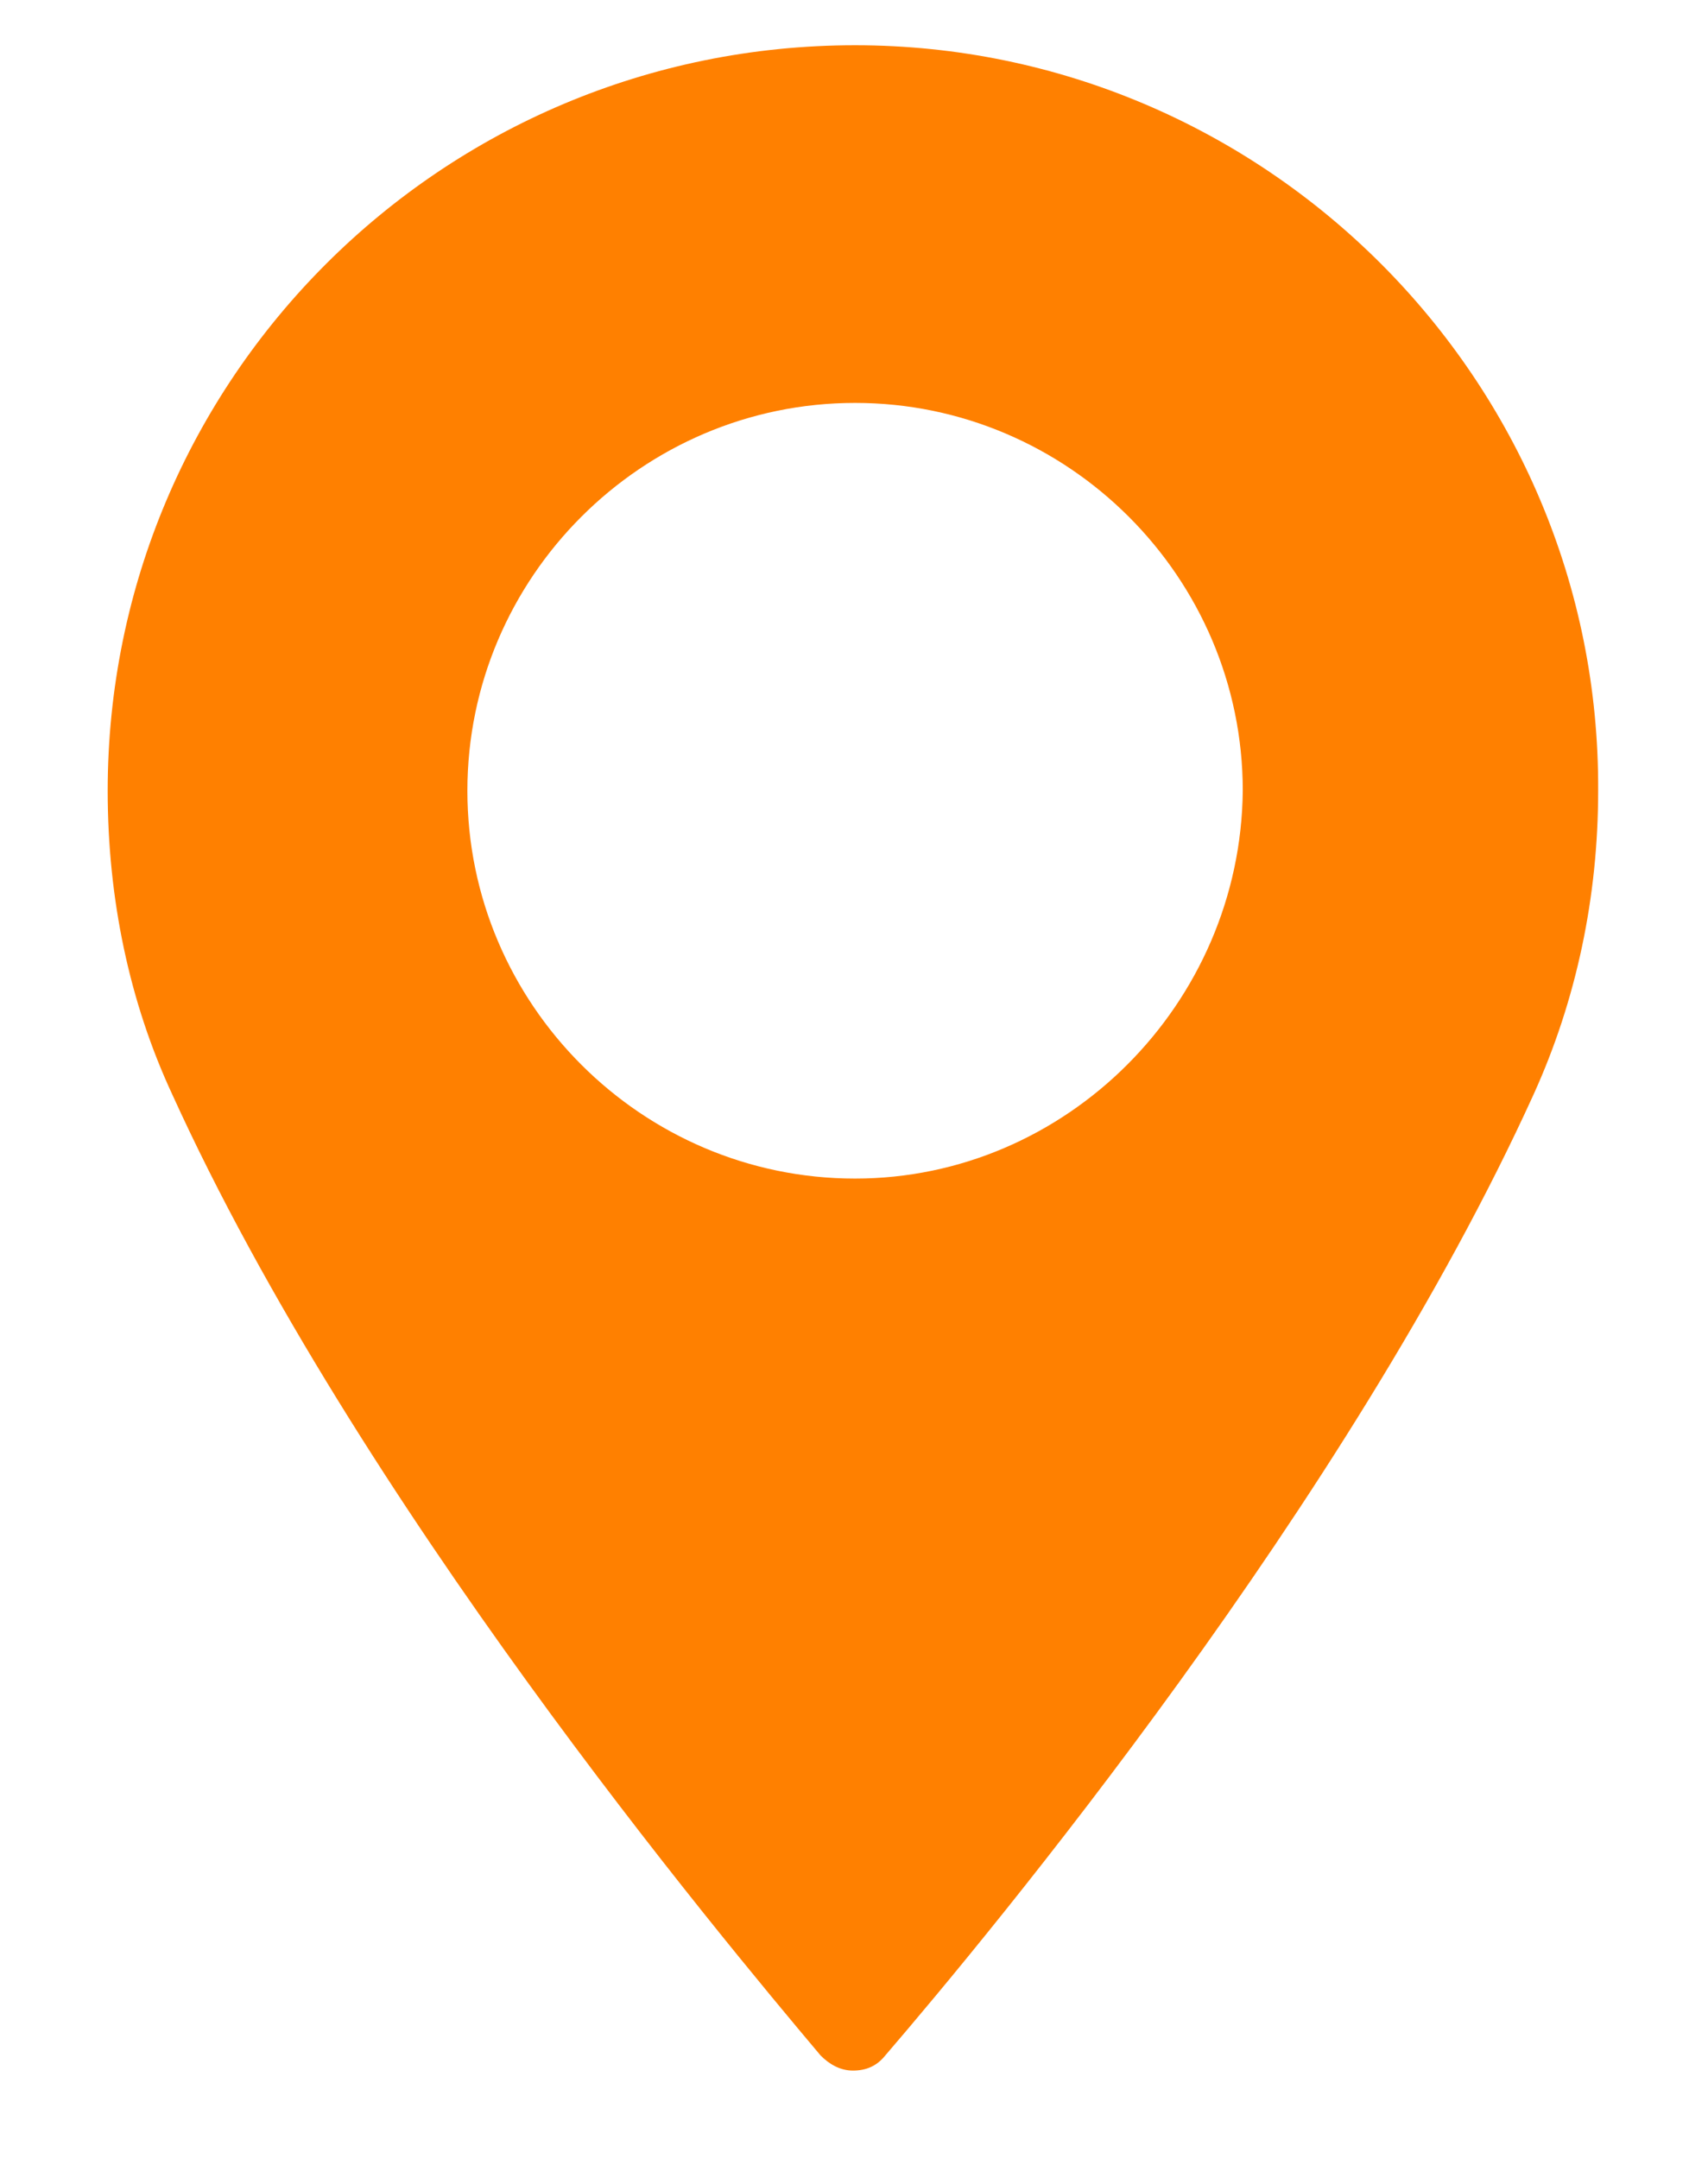
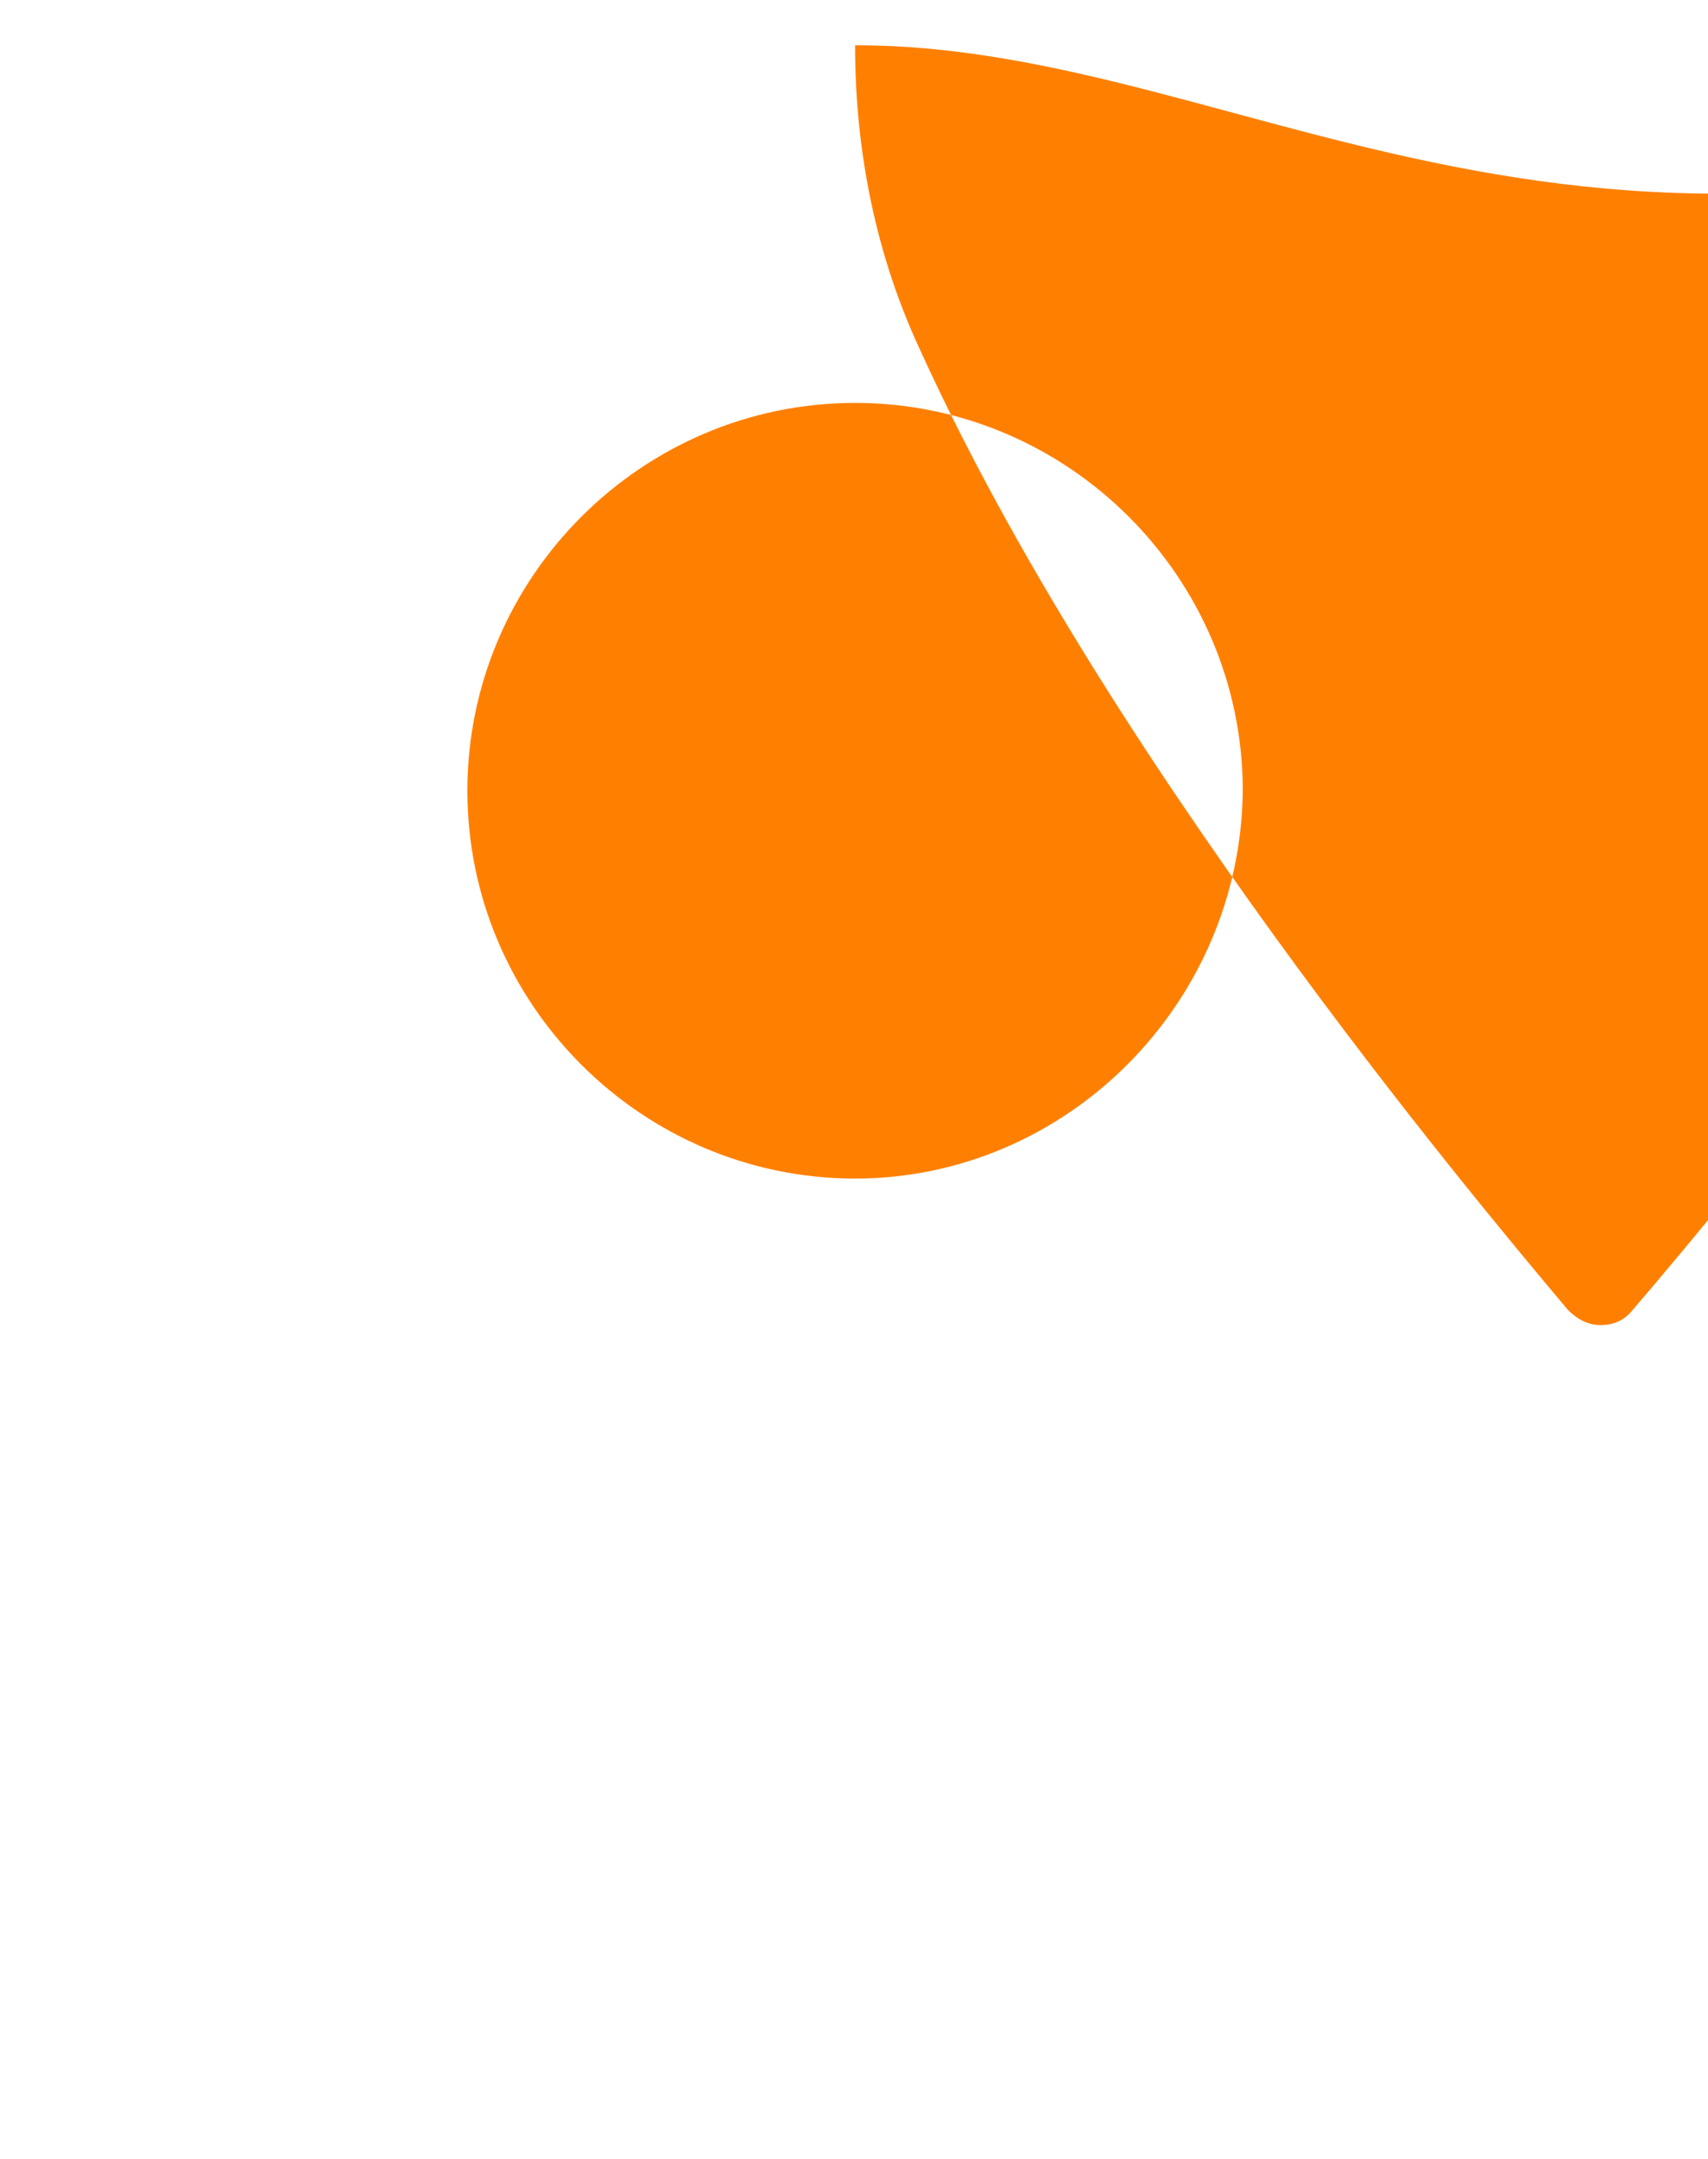
<svg xmlns="http://www.w3.org/2000/svg" version="1.1" id="Capa_1" x="0px" y="0px" viewBox="45 22.6 79.3 100.2" enable-background="new 45 22.6 79.3 100.2" xml:space="preserve">
-   <path fill="#FF8000" d="M84.7,24.7C65.5,24.7,50,40.2,50,59.3c0,5,1,9.8,3,14.1c8.6,18.9,25.3,38.9,30.1,44.6  c0.4,0.4,0.9,0.7,1.5,0.7c0.6,0,1.1-0.2,1.5-0.7c4.9-5.7,21.5-25.7,30.1-44.6c2-4.4,3-9.2,3-14.1C119.3,40.2,103.7,24.7,84.7,24.7  L84.7,24.7z M84.7,77.3c-9.9,0-18-8.1-18-18s8.1-18,18-18s18,8.1,18,18C102.6,69.2,94.5,77.3,84.7,77.3L84.7,77.3z" />
+   <path fill="#FF8000" d="M84.7,24.7c0,5,1,9.8,3,14.1c8.6,18.9,25.3,38.9,30.1,44.6  c0.4,0.4,0.9,0.7,1.5,0.7c0.6,0,1.1-0.2,1.5-0.7c4.9-5.7,21.5-25.7,30.1-44.6c2-4.4,3-9.2,3-14.1C119.3,40.2,103.7,24.7,84.7,24.7  L84.7,24.7z M84.7,77.3c-9.9,0-18-8.1-18-18s8.1-18,18-18s18,8.1,18,18C102.6,69.2,94.5,77.3,84.7,77.3L84.7,77.3z" />
</svg>